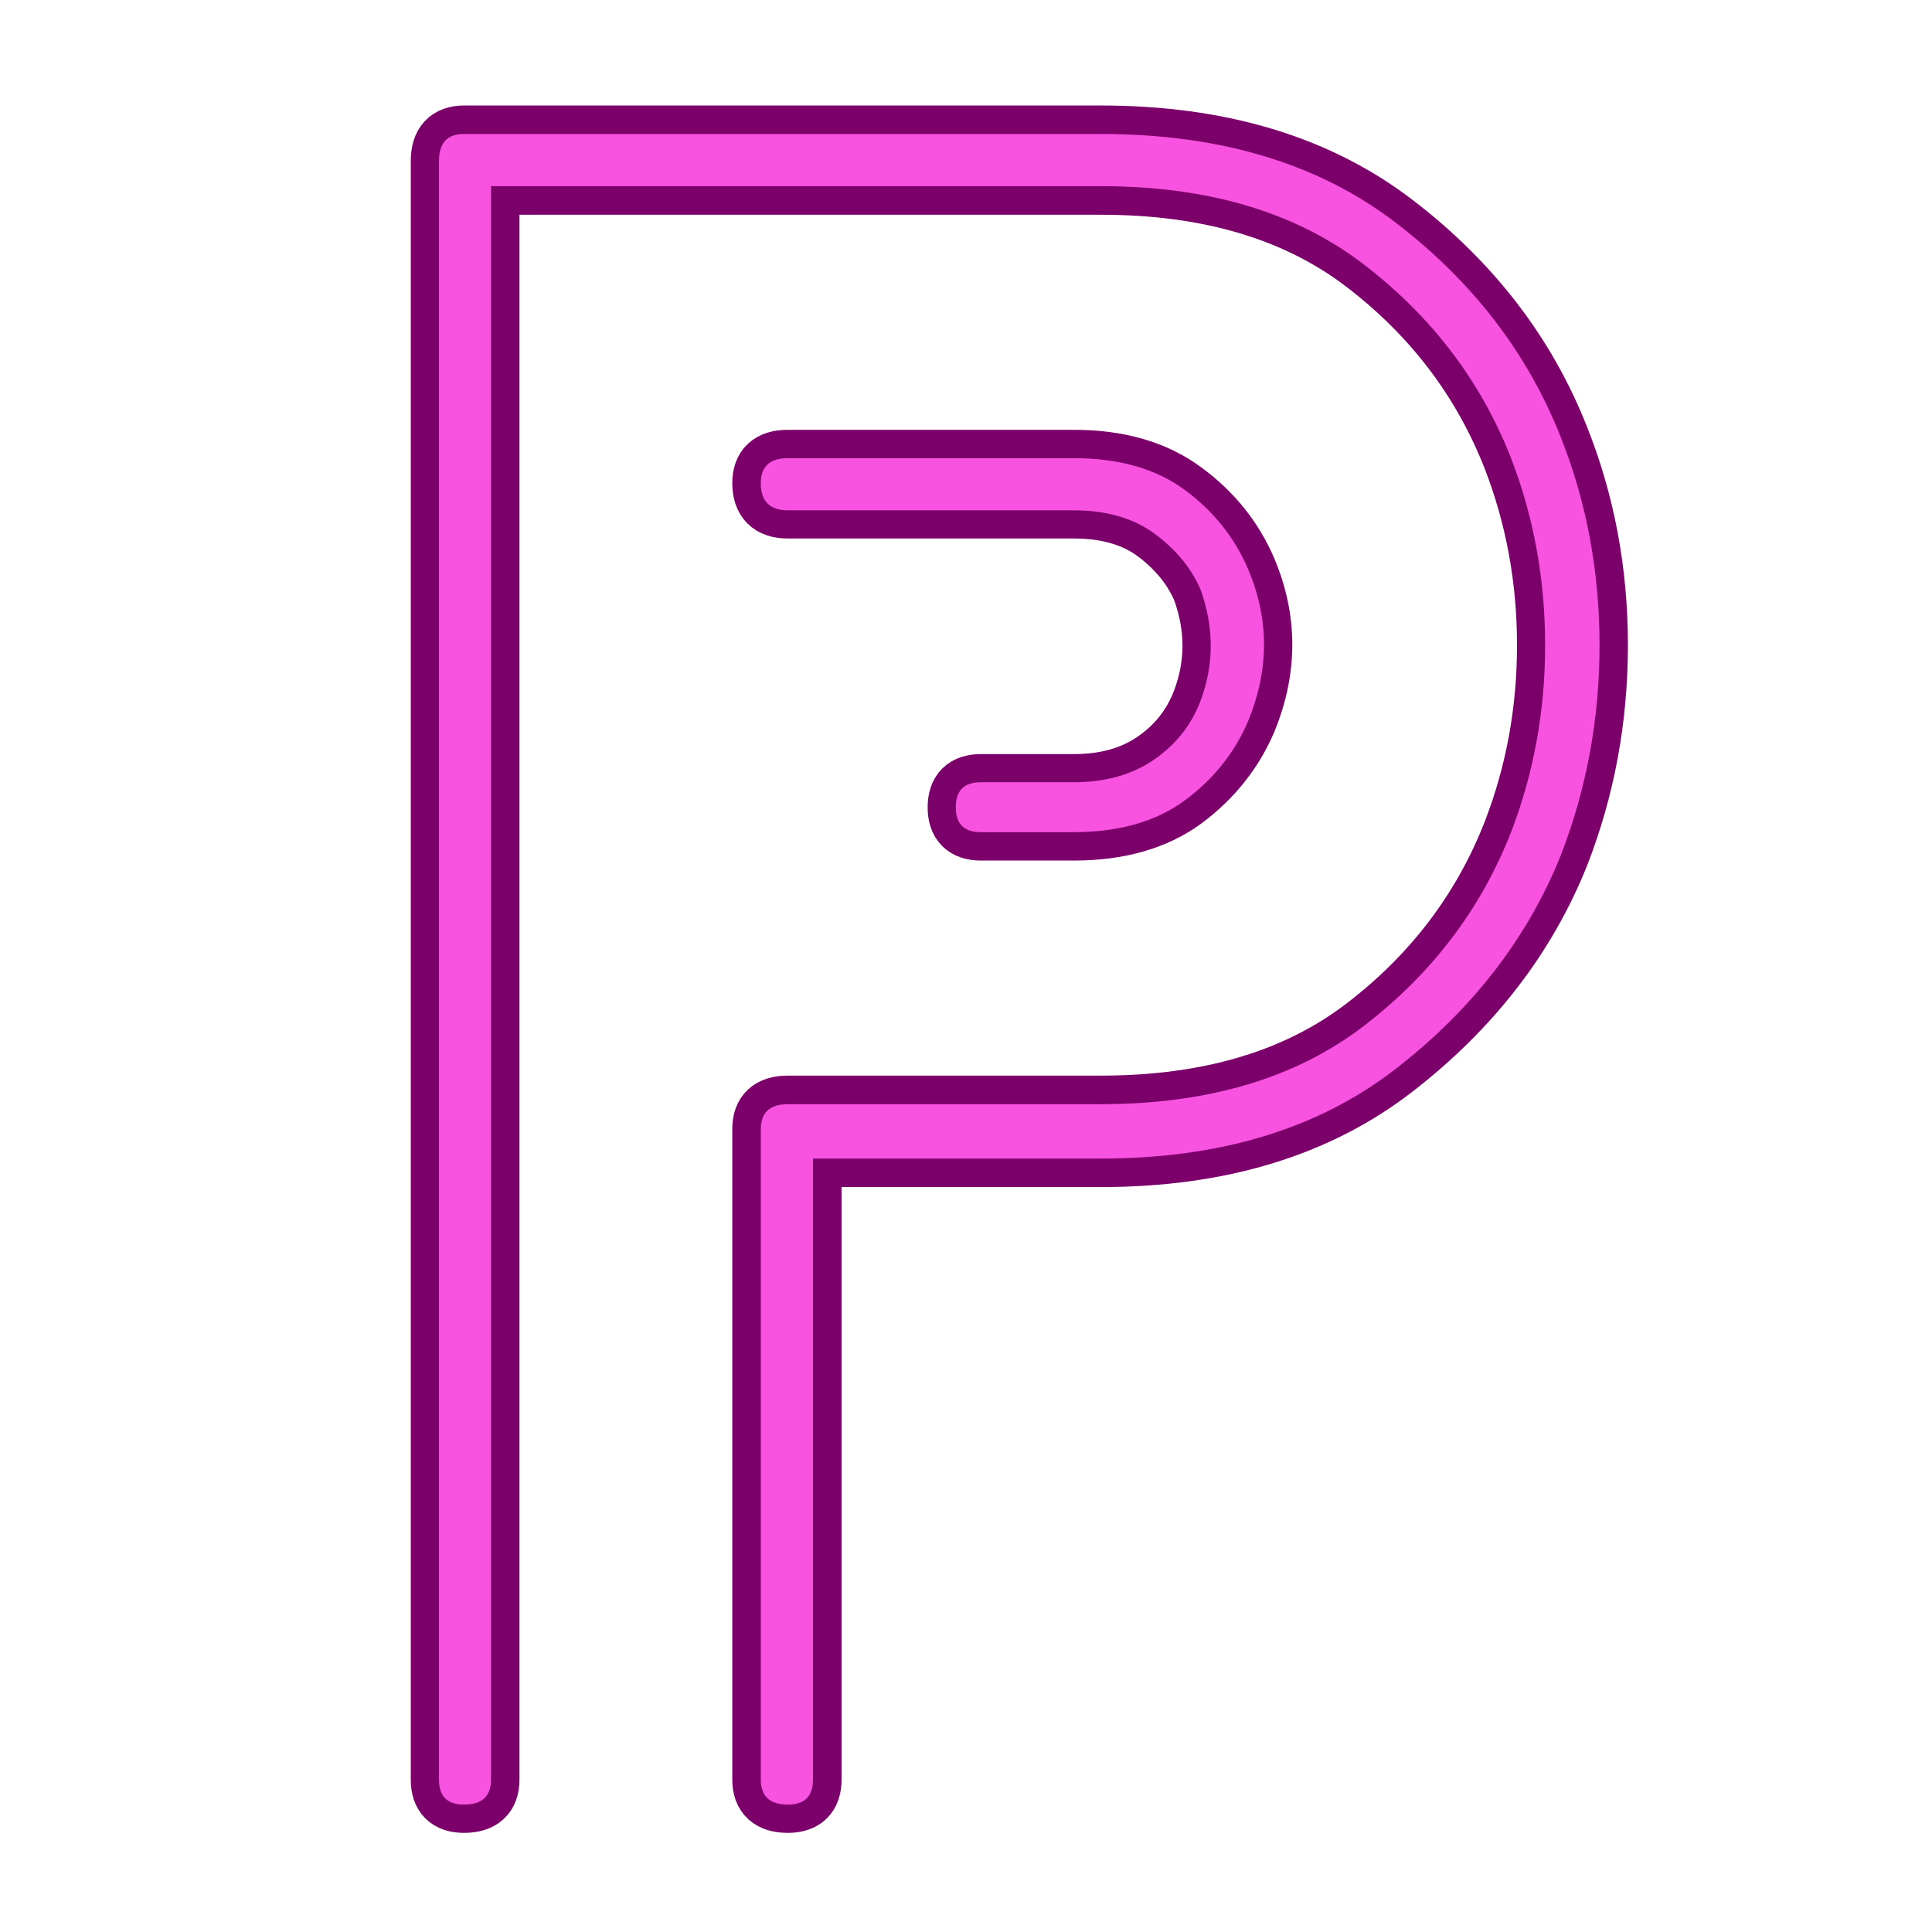
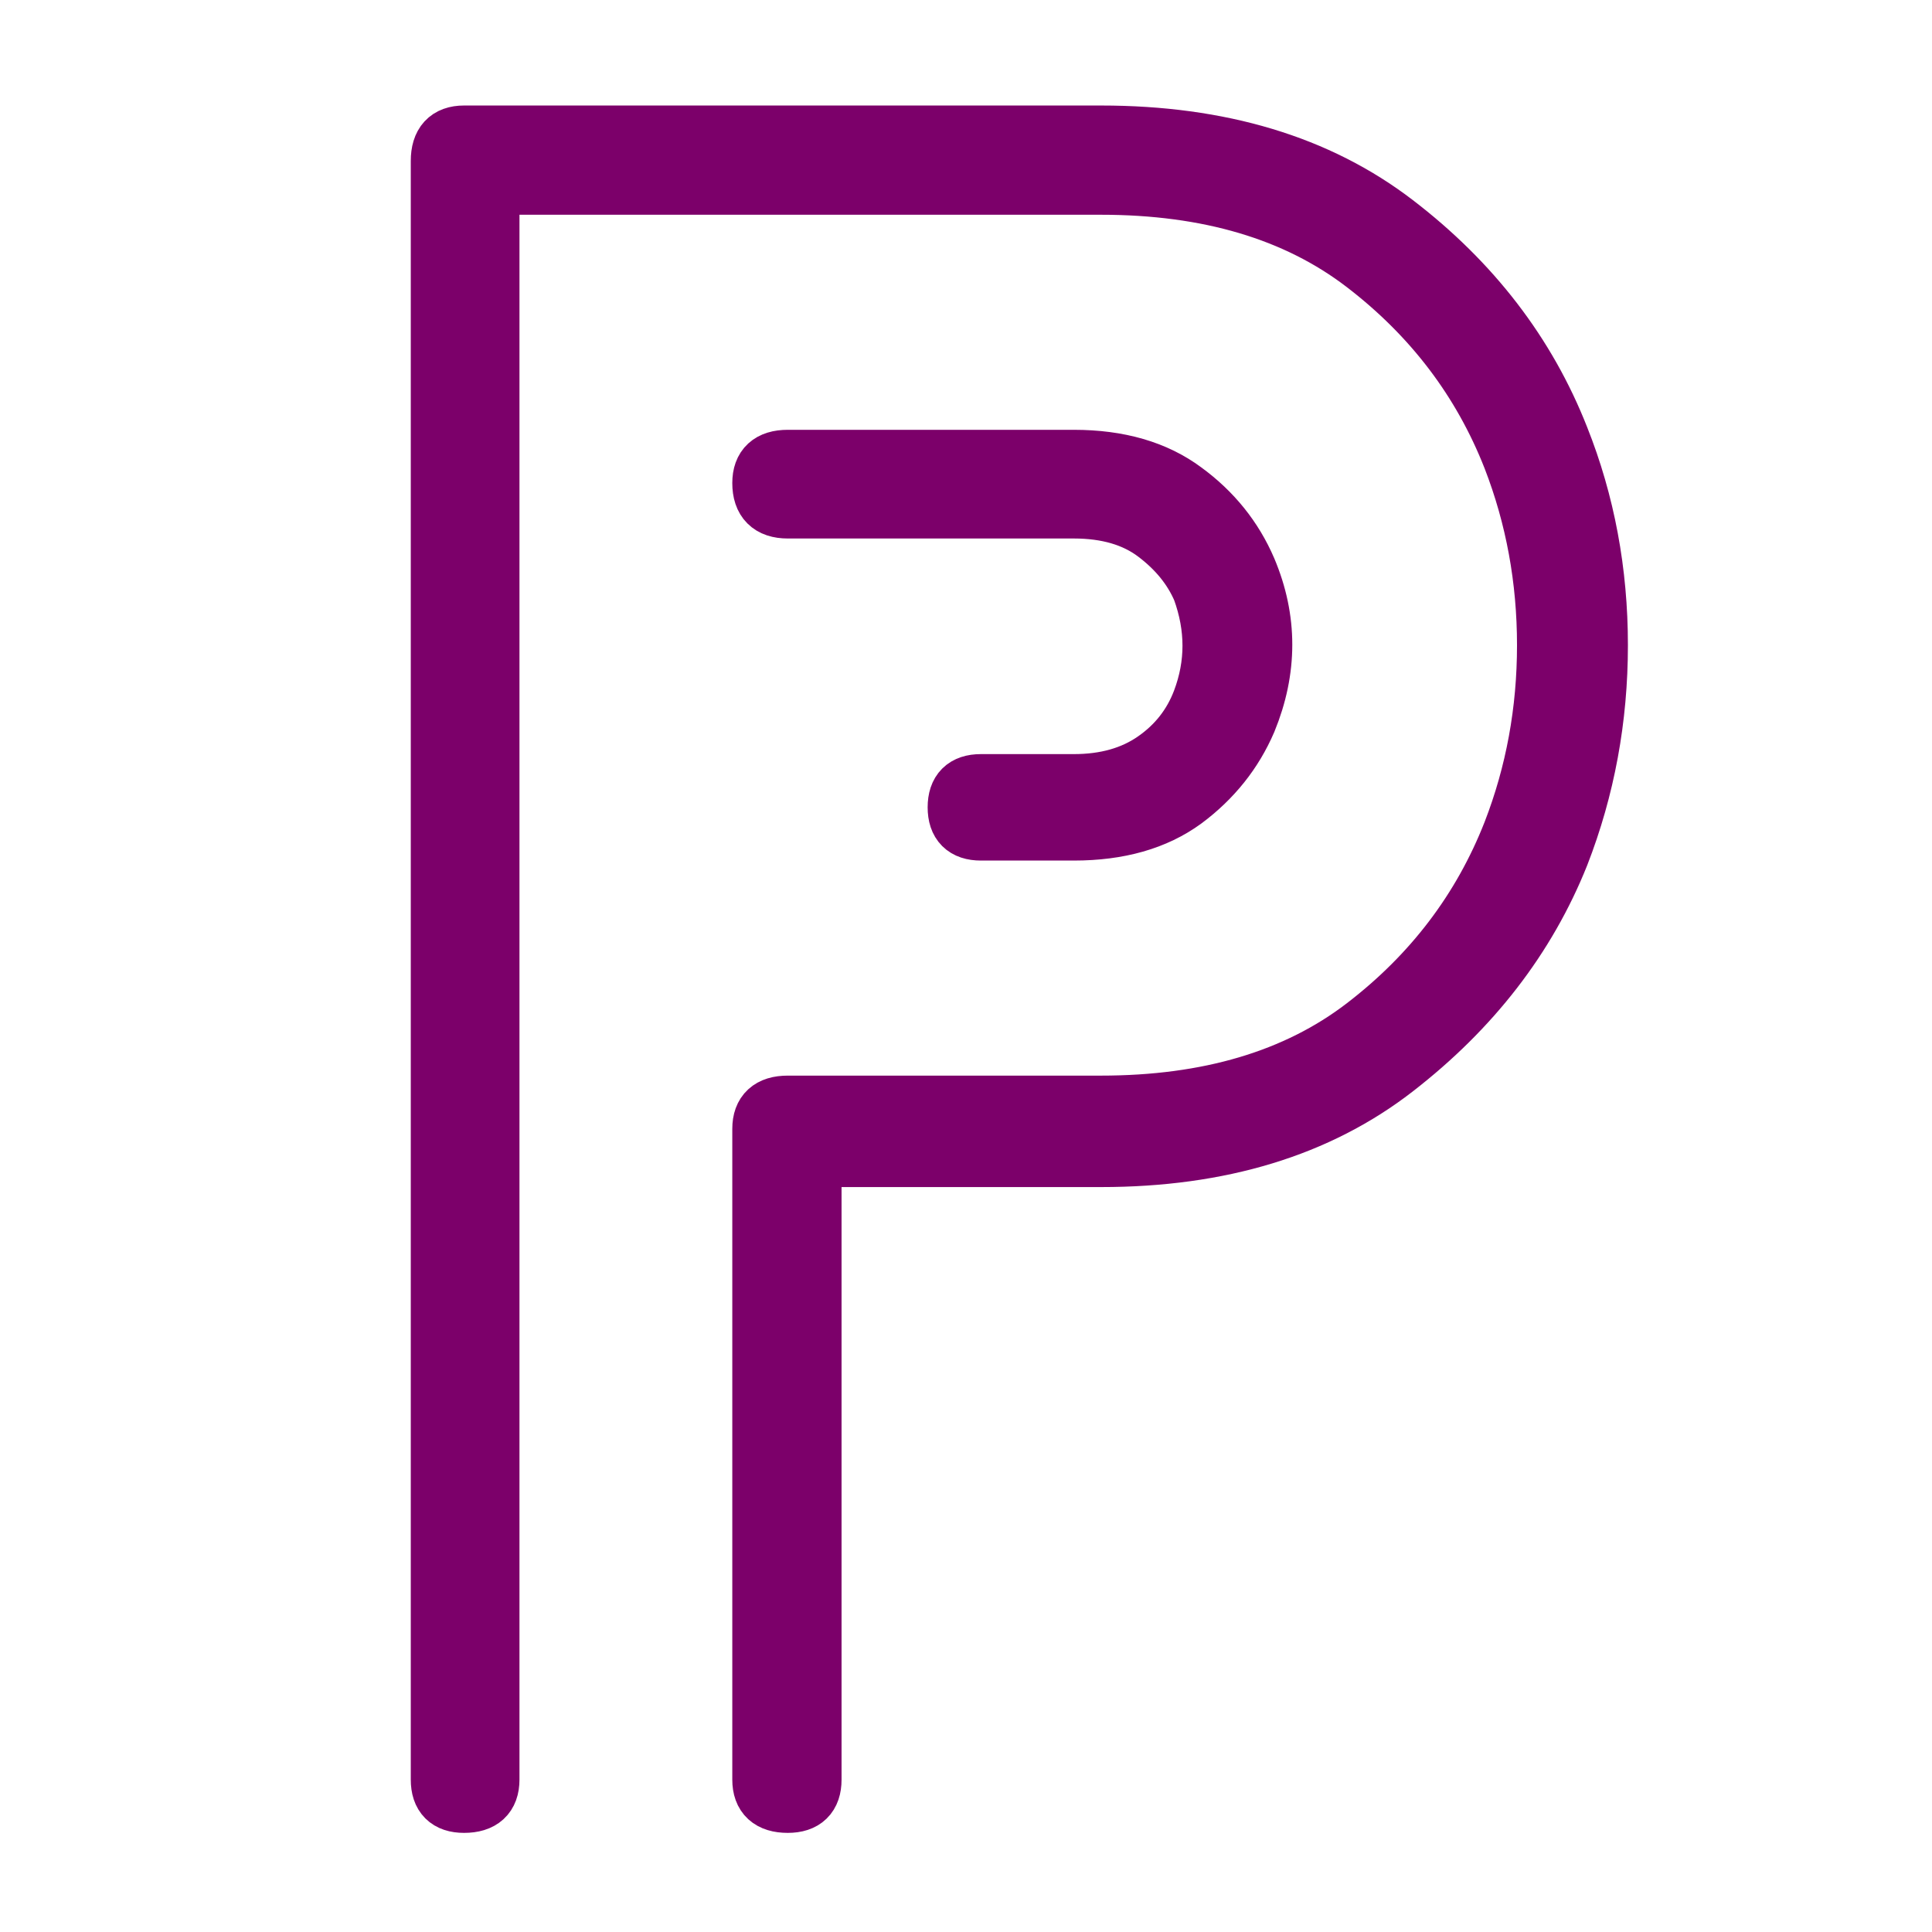
<svg xmlns="http://www.w3.org/2000/svg" width="500" zoomAndPan="magnify" viewBox="0 0 375 375" height="500" preserveAspectRatio="xMidYMid meet" version="1.0">
  <defs>
    <g />
  </defs>
  <path stroke-linecap="butt" transform="matrix(0.75, 0, 0, 0.75, 31.051, -21.322)" fill="none" stroke-linejoin="miter" d="M 85.703 489.002 C 85.703 493.299 83.365 495.444 78.688 495.444 C 74.391 495.444 72.24 493.299 72.24 489.002 L 72.24 70.09 C 72.24 65.408 74.391 63.069 78.688 63.069 L 243.532 63.069 C 274.37 63.069 299.766 70.71 319.719 85.986 C 339.677 101.262 353.948 119.83 362.542 141.694 C 369.229 158.502 372.568 176.403 372.568 195.403 C 372.568 214.403 369.229 232.497 362.542 249.684 C 353.948 271.163 339.677 289.642 319.719 305.106 C 299.766 320.575 274.37 328.309 243.532 328.309 L 169.058 328.309 L 169.058 489.002 C 169.058 493.299 166.86 495.444 162.469 495.444 C 157.792 495.444 155.448 493.299 155.448 489.002 L 155.448 320.575 C 155.448 316.278 157.792 314.132 162.469 314.132 L 243.532 314.132 C 271.313 314.132 293.99 307.398 311.558 293.939 C 329.125 280.476 341.823 263.767 349.651 243.809 C 355.573 228.533 358.532 212.398 358.532 195.403 C 358.532 178.408 355.573 162.273 349.651 146.997 C 341.823 127.043 329.125 110.33 311.558 96.872 C 293.99 83.408 271.313 76.674 243.532 76.674 L 85.703 76.674 Z M 212.453 243.809 C 208.157 243.809 206.006 241.663 206.006 237.366 C 206.006 233.069 208.157 230.924 212.453 230.924 L 236.511 230.924 C 244.724 230.924 251.646 228.965 257.276 225.049 C 262.912 221.137 266.922 216.028 269.308 209.726 C 272.839 200.366 272.839 190.819 269.308 181.08 C 266.922 175.543 263.006 170.72 257.563 166.616 C 252.12 162.512 245.104 160.46 236.511 160.46 L 162.469 160.46 C 157.792 160.46 155.448 158.122 155.448 153.439 C 155.448 149.142 157.792 146.997 162.469 146.997 L 236.511 146.997 C 248.162 146.997 257.709 149.767 265.157 155.304 C 272.604 160.747 278.094 167.569 281.625 175.783 C 287.068 188.674 287.068 201.752 281.625 215.023 C 278.094 223.236 272.604 230.111 265.157 235.648 C 257.709 241.09 248.162 243.809 236.511 243.809 Z M 212.453 243.809 " stroke="#7c006a" stroke-width="14.666" stroke-opacity="1" stroke-miterlimit="4" />
  <g fill="#f752e0" fill-opacity="1">
    <g transform="translate(50, 345.428)">
      <g>
-         <path d="M 45.312 0 C 45.312 3.227 43.551 4.844 40.031 4.844 C 36.812 4.844 35.203 3.227 35.203 0 L 35.203 -314.141 C 35.203 -317.66 36.812 -319.422 40.031 -319.422 L 163.672 -319.422 C 186.836 -319.422 205.898 -313.695 220.859 -302.25 C 235.816 -290.812 246.523 -276.883 252.984 -260.469 C 257.973 -247.852 260.469 -234.43 260.469 -220.203 C 260.469 -205.973 257.973 -192.406 252.984 -179.5 C 246.523 -163.375 235.816 -149.516 220.859 -137.922 C 205.898 -126.336 186.836 -120.547 163.672 -120.547 L 107.797 -120.547 L 107.797 0 C 107.797 3.227 106.18 4.844 102.953 4.844 C 99.43 4.844 97.672 3.227 97.672 0 L 97.672 -126.266 C 97.672 -129.492 99.43 -131.109 102.953 -131.109 L 163.672 -131.109 C 184.492 -131.109 201.504 -136.164 214.703 -146.281 C 227.898 -156.406 237.43 -168.945 243.297 -183.906 C 247.703 -195.344 249.906 -207.441 249.906 -220.203 C 249.906 -232.961 247.703 -245.062 243.297 -256.5 C 237.43 -271.457 227.898 -283.992 214.703 -294.109 C 201.504 -304.234 184.492 -309.297 163.672 -309.297 L 45.312 -309.297 Z M 140.344 -183.906 C 137.125 -183.906 135.516 -185.52 135.516 -188.75 C 135.516 -191.977 137.125 -193.594 140.344 -193.594 L 158.391 -193.594 C 164.547 -193.594 169.75 -195.055 174 -197.984 C 178.258 -200.922 181.27 -204.734 183.031 -209.422 C 185.664 -216.461 185.664 -223.648 183.031 -230.984 C 181.27 -235.086 178.332 -238.676 174.219 -241.75 C 170.113 -244.832 164.836 -246.375 158.391 -246.375 L 102.953 -246.375 C 99.43 -246.375 97.672 -248.133 97.672 -251.656 C 97.672 -254.883 99.43 -256.5 102.953 -256.5 L 158.391 -256.5 C 167.191 -256.5 174.379 -254.445 179.953 -250.344 C 185.523 -246.238 189.629 -241.102 192.266 -234.938 C 196.367 -225.258 196.367 -215.438 192.266 -205.469 C 189.629 -199.301 185.523 -194.164 179.953 -190.062 C 174.379 -185.957 167.191 -183.906 158.391 -183.906 Z M 140.344 -183.906 " />
-       </g>
+         </g>
    </g>
  </g>
</svg>